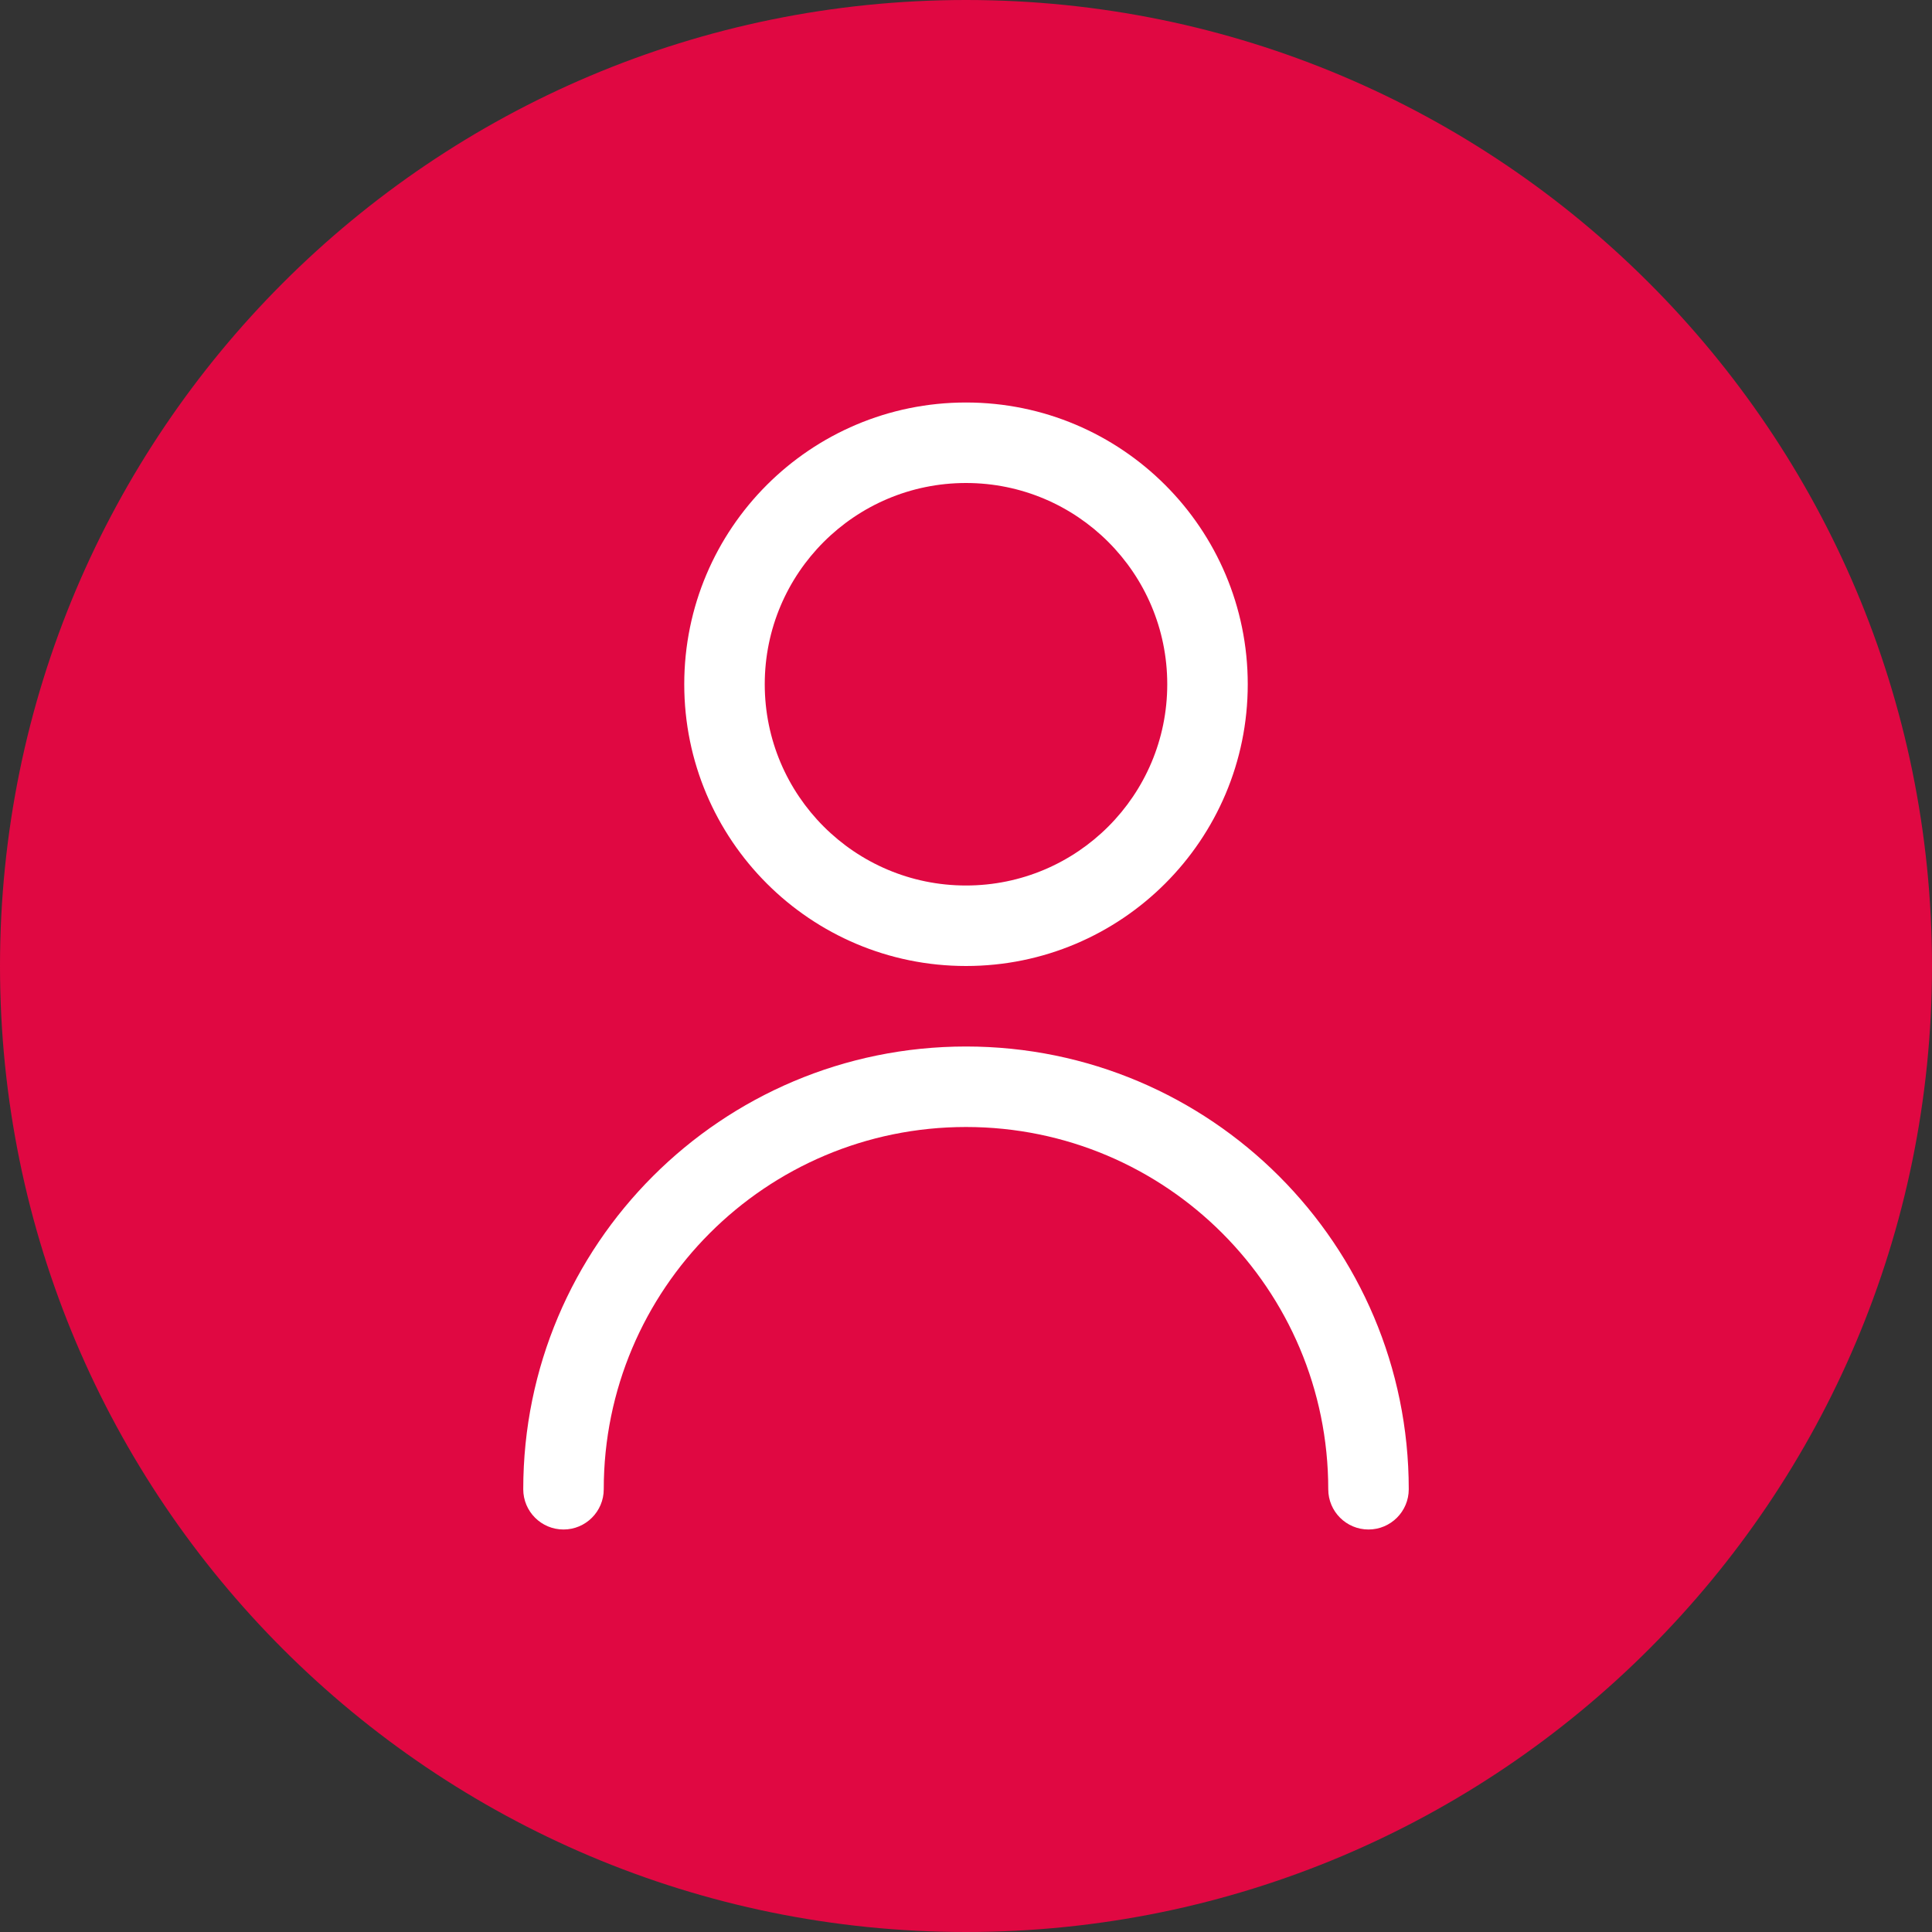
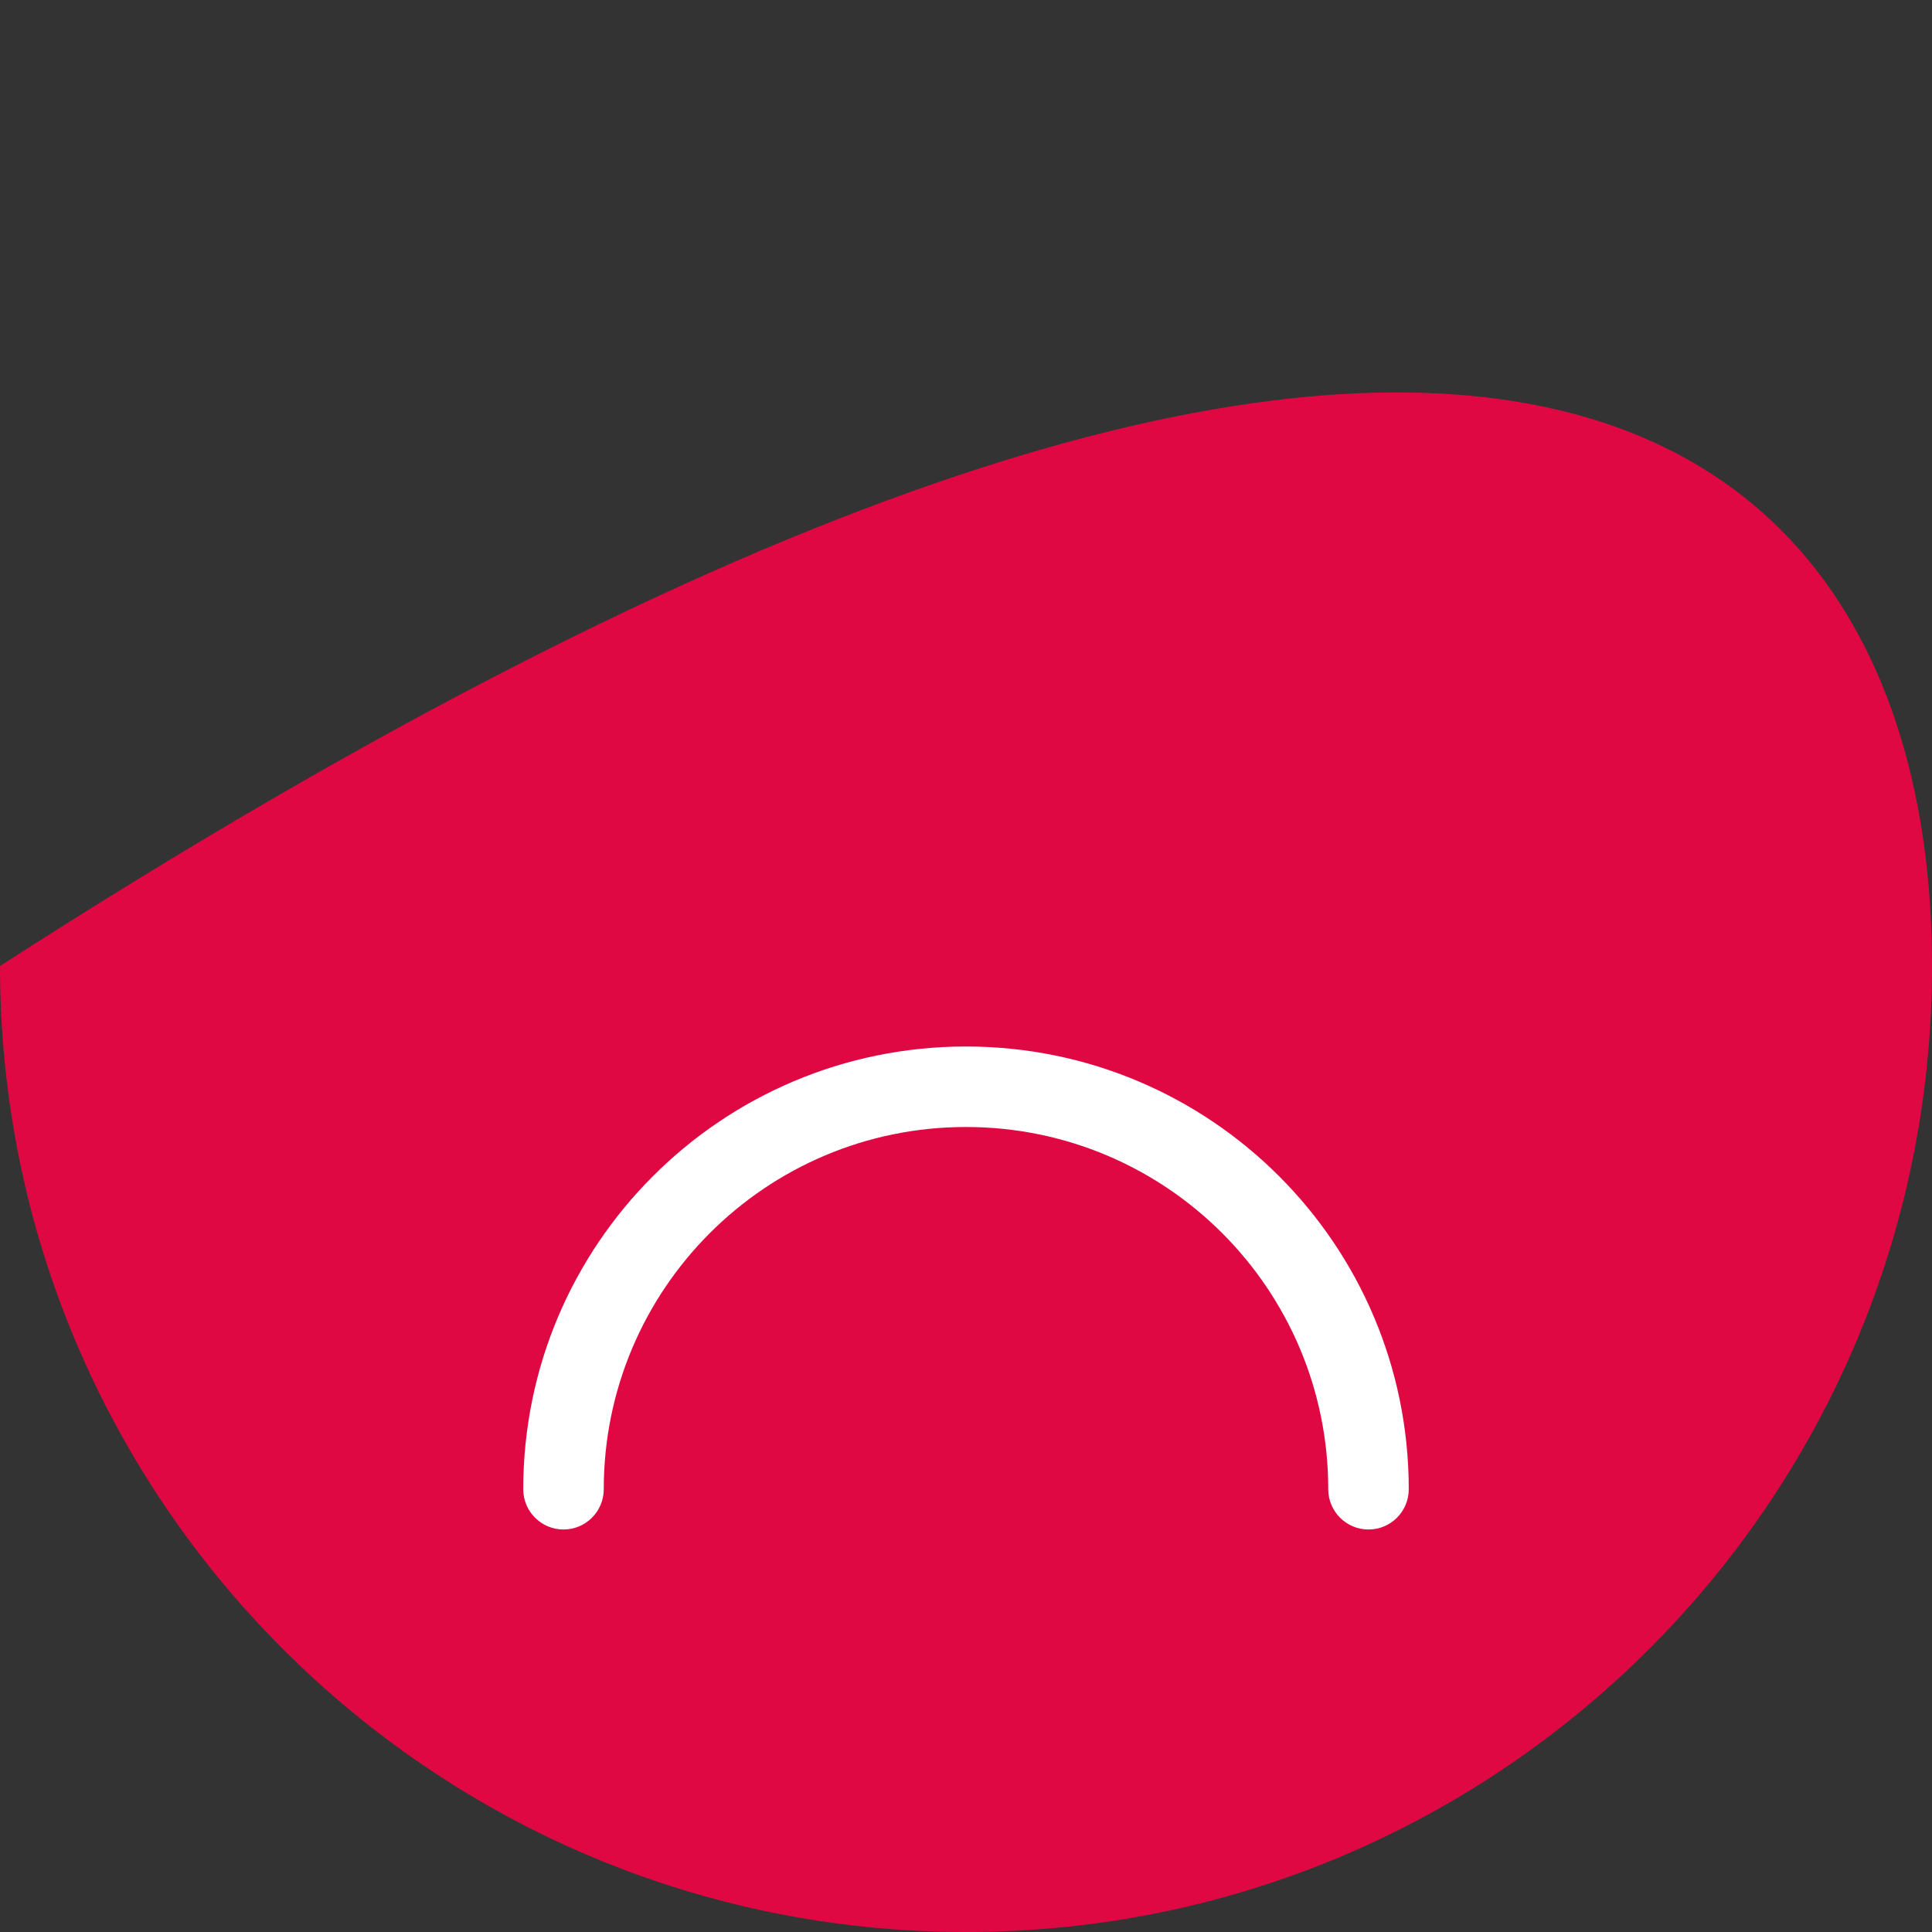
<svg xmlns="http://www.w3.org/2000/svg" width="48" height="48" viewBox="0 0 48 48" fill="none">
  <rect x="0" y="0" width="48" height="48" fill="#333333" stroke="none" />
-   <path d="M0 24C0 10.745 10.745 0 24 0C37.255 0 48 10.745 48 24C48 37.255 37.255 48 24 48C10.745 48 0 37.255 0 24Z" fill="#E00842" />
+   <path d="M0 24C37.255 0 48 10.745 48 24C48 37.255 37.255 48 24 48C10.745 48 0 37.255 0 24Z" fill="#E00842" />
  <path fill-rule="evenodd" clip-rule="evenodd" d="M13 37C13 30.925 17.925 26 24 26C30.075 26 35 30.925 35 37C35 37.552 34.552 38 34 38C33.448 38 33 37.552 33 37C33 32.029 28.971 28 24 28C19.029 28 15 32.029 15 37C15 37.552 14.552 38 14 38C13.448 38 13 37.552 13 37Z" fill="white" />
-   <path fill-rule="evenodd" clip-rule="evenodd" d="M24 22C26.761 22 29 19.761 29 17C29 14.239 26.761 12 24 12C21.239 12 19 14.239 19 17C19 19.761 21.239 22 24 22ZM24 24C27.866 24 31 20.866 31 17C31 13.134 27.866 10 24 10C20.134 10 17 13.134 17 17C17 20.866 20.134 24 24 24Z" fill="white" />
</svg>